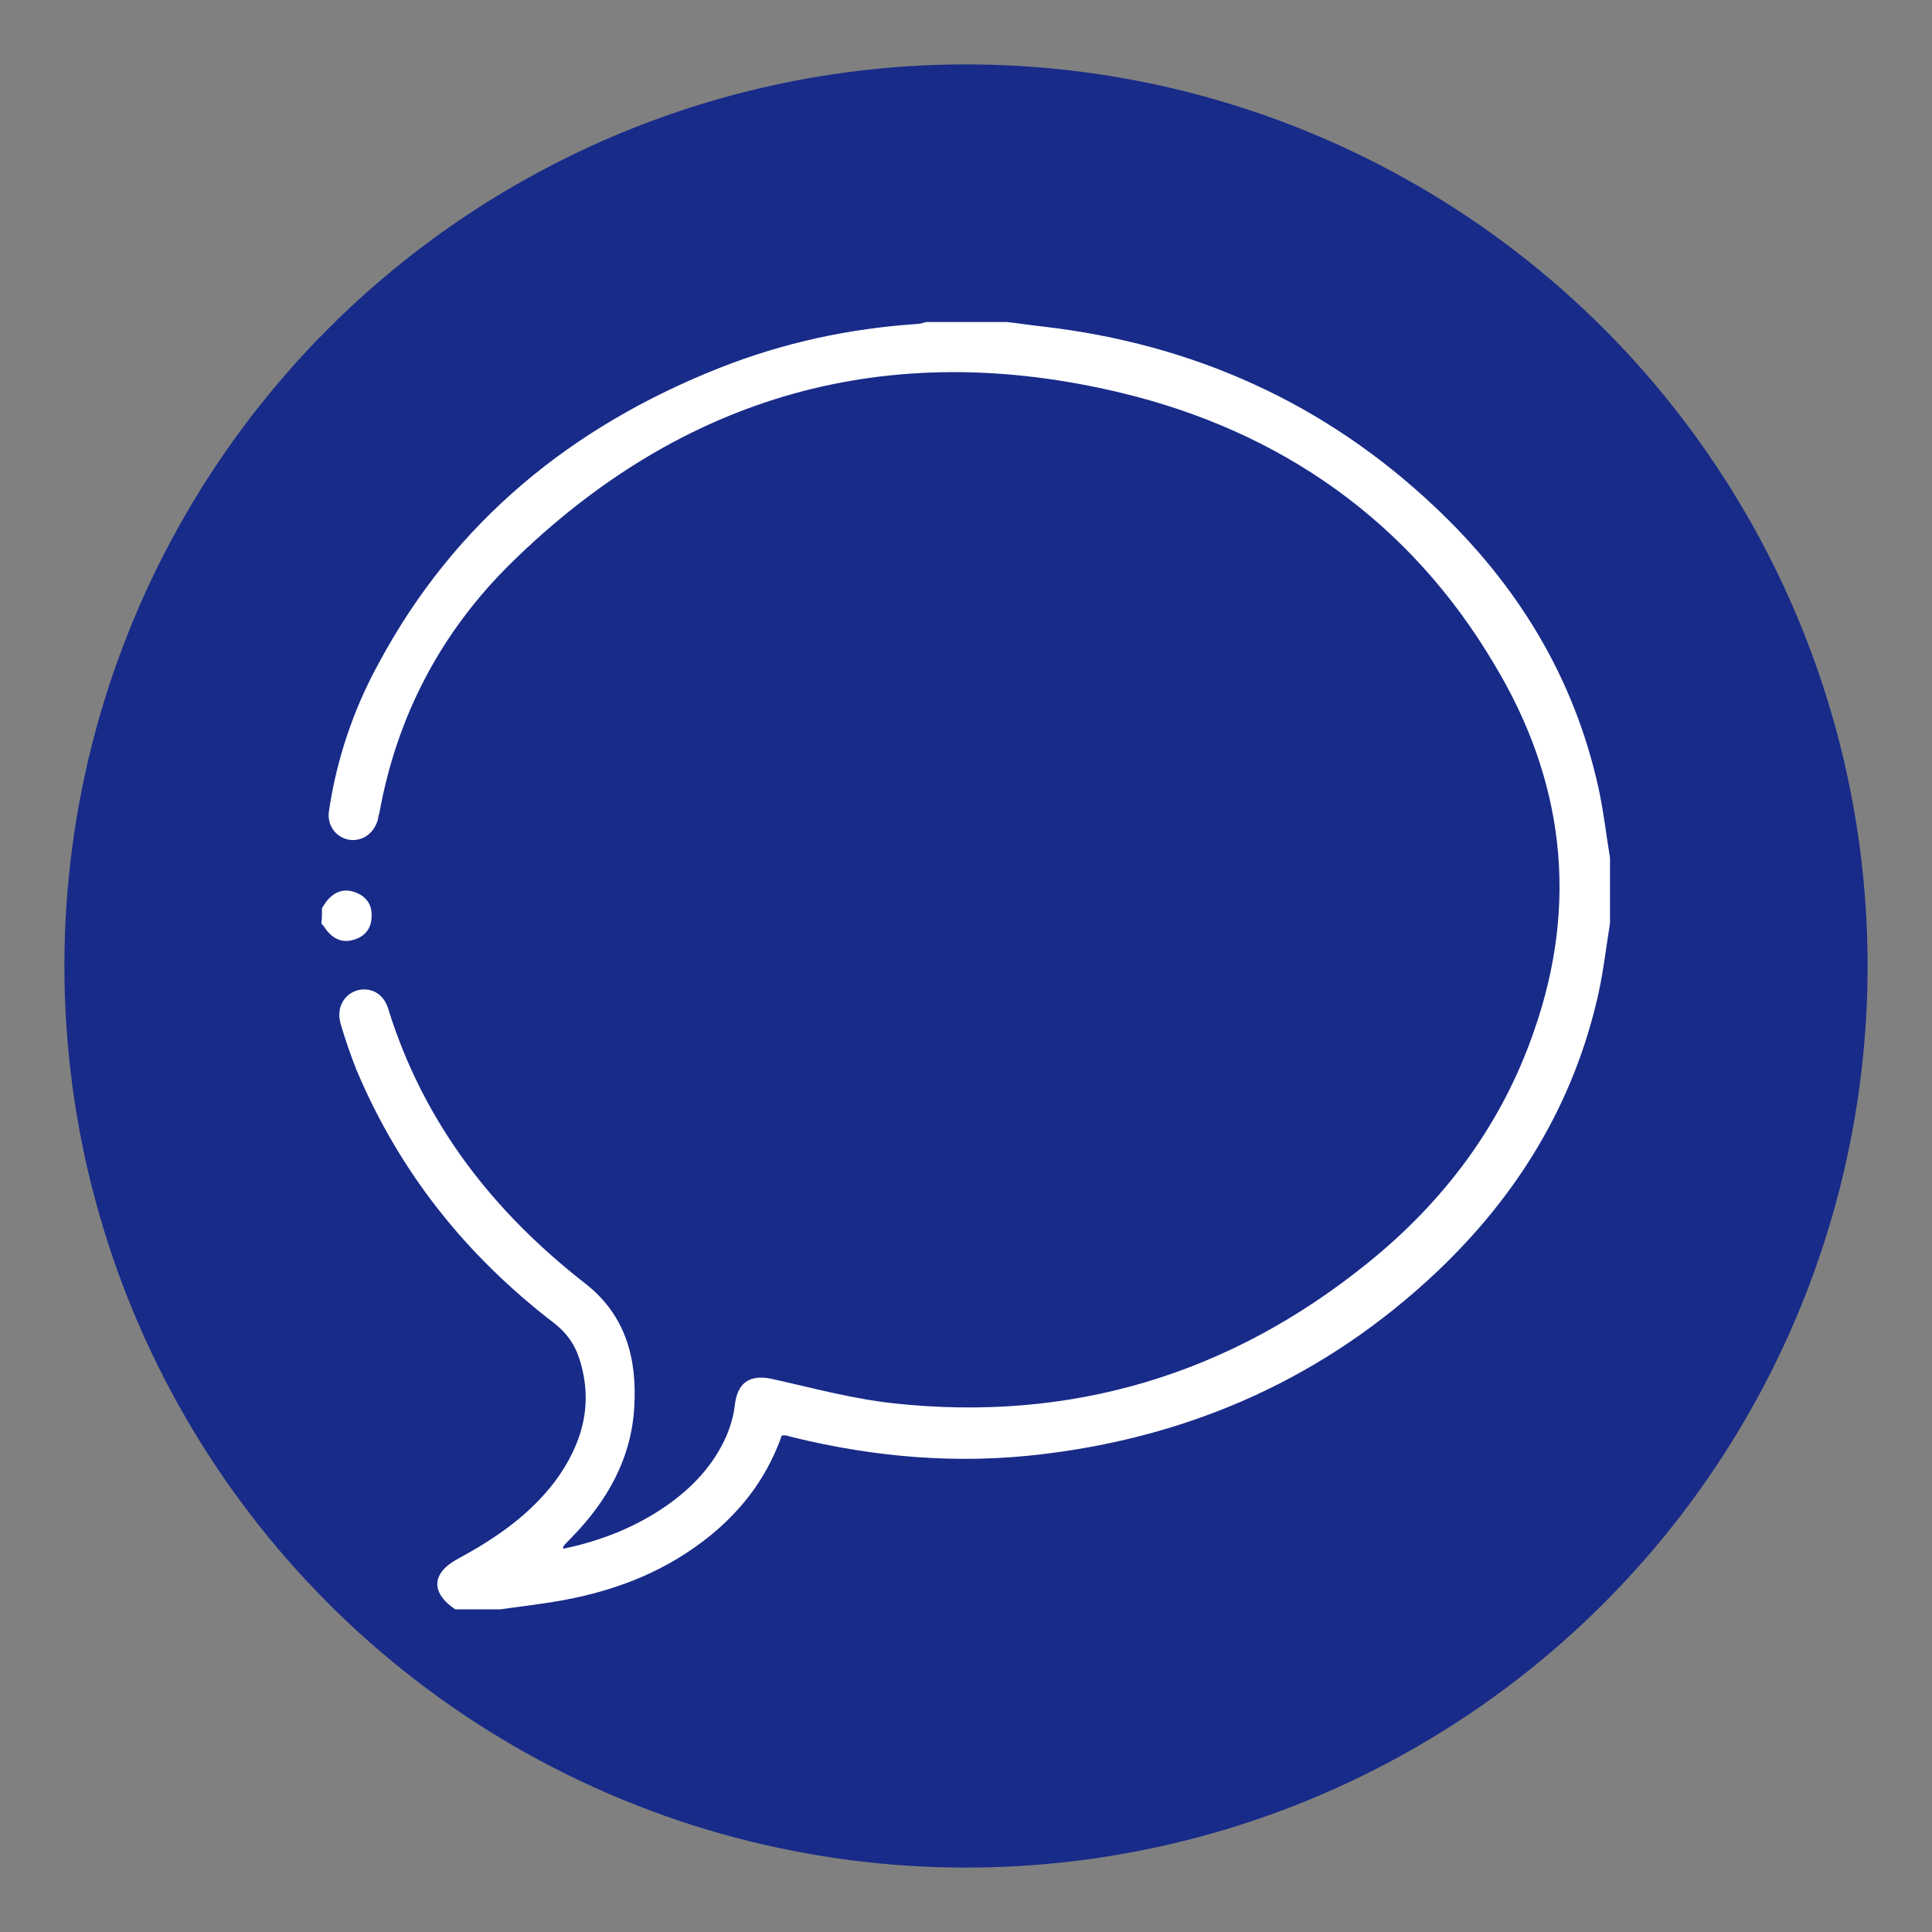
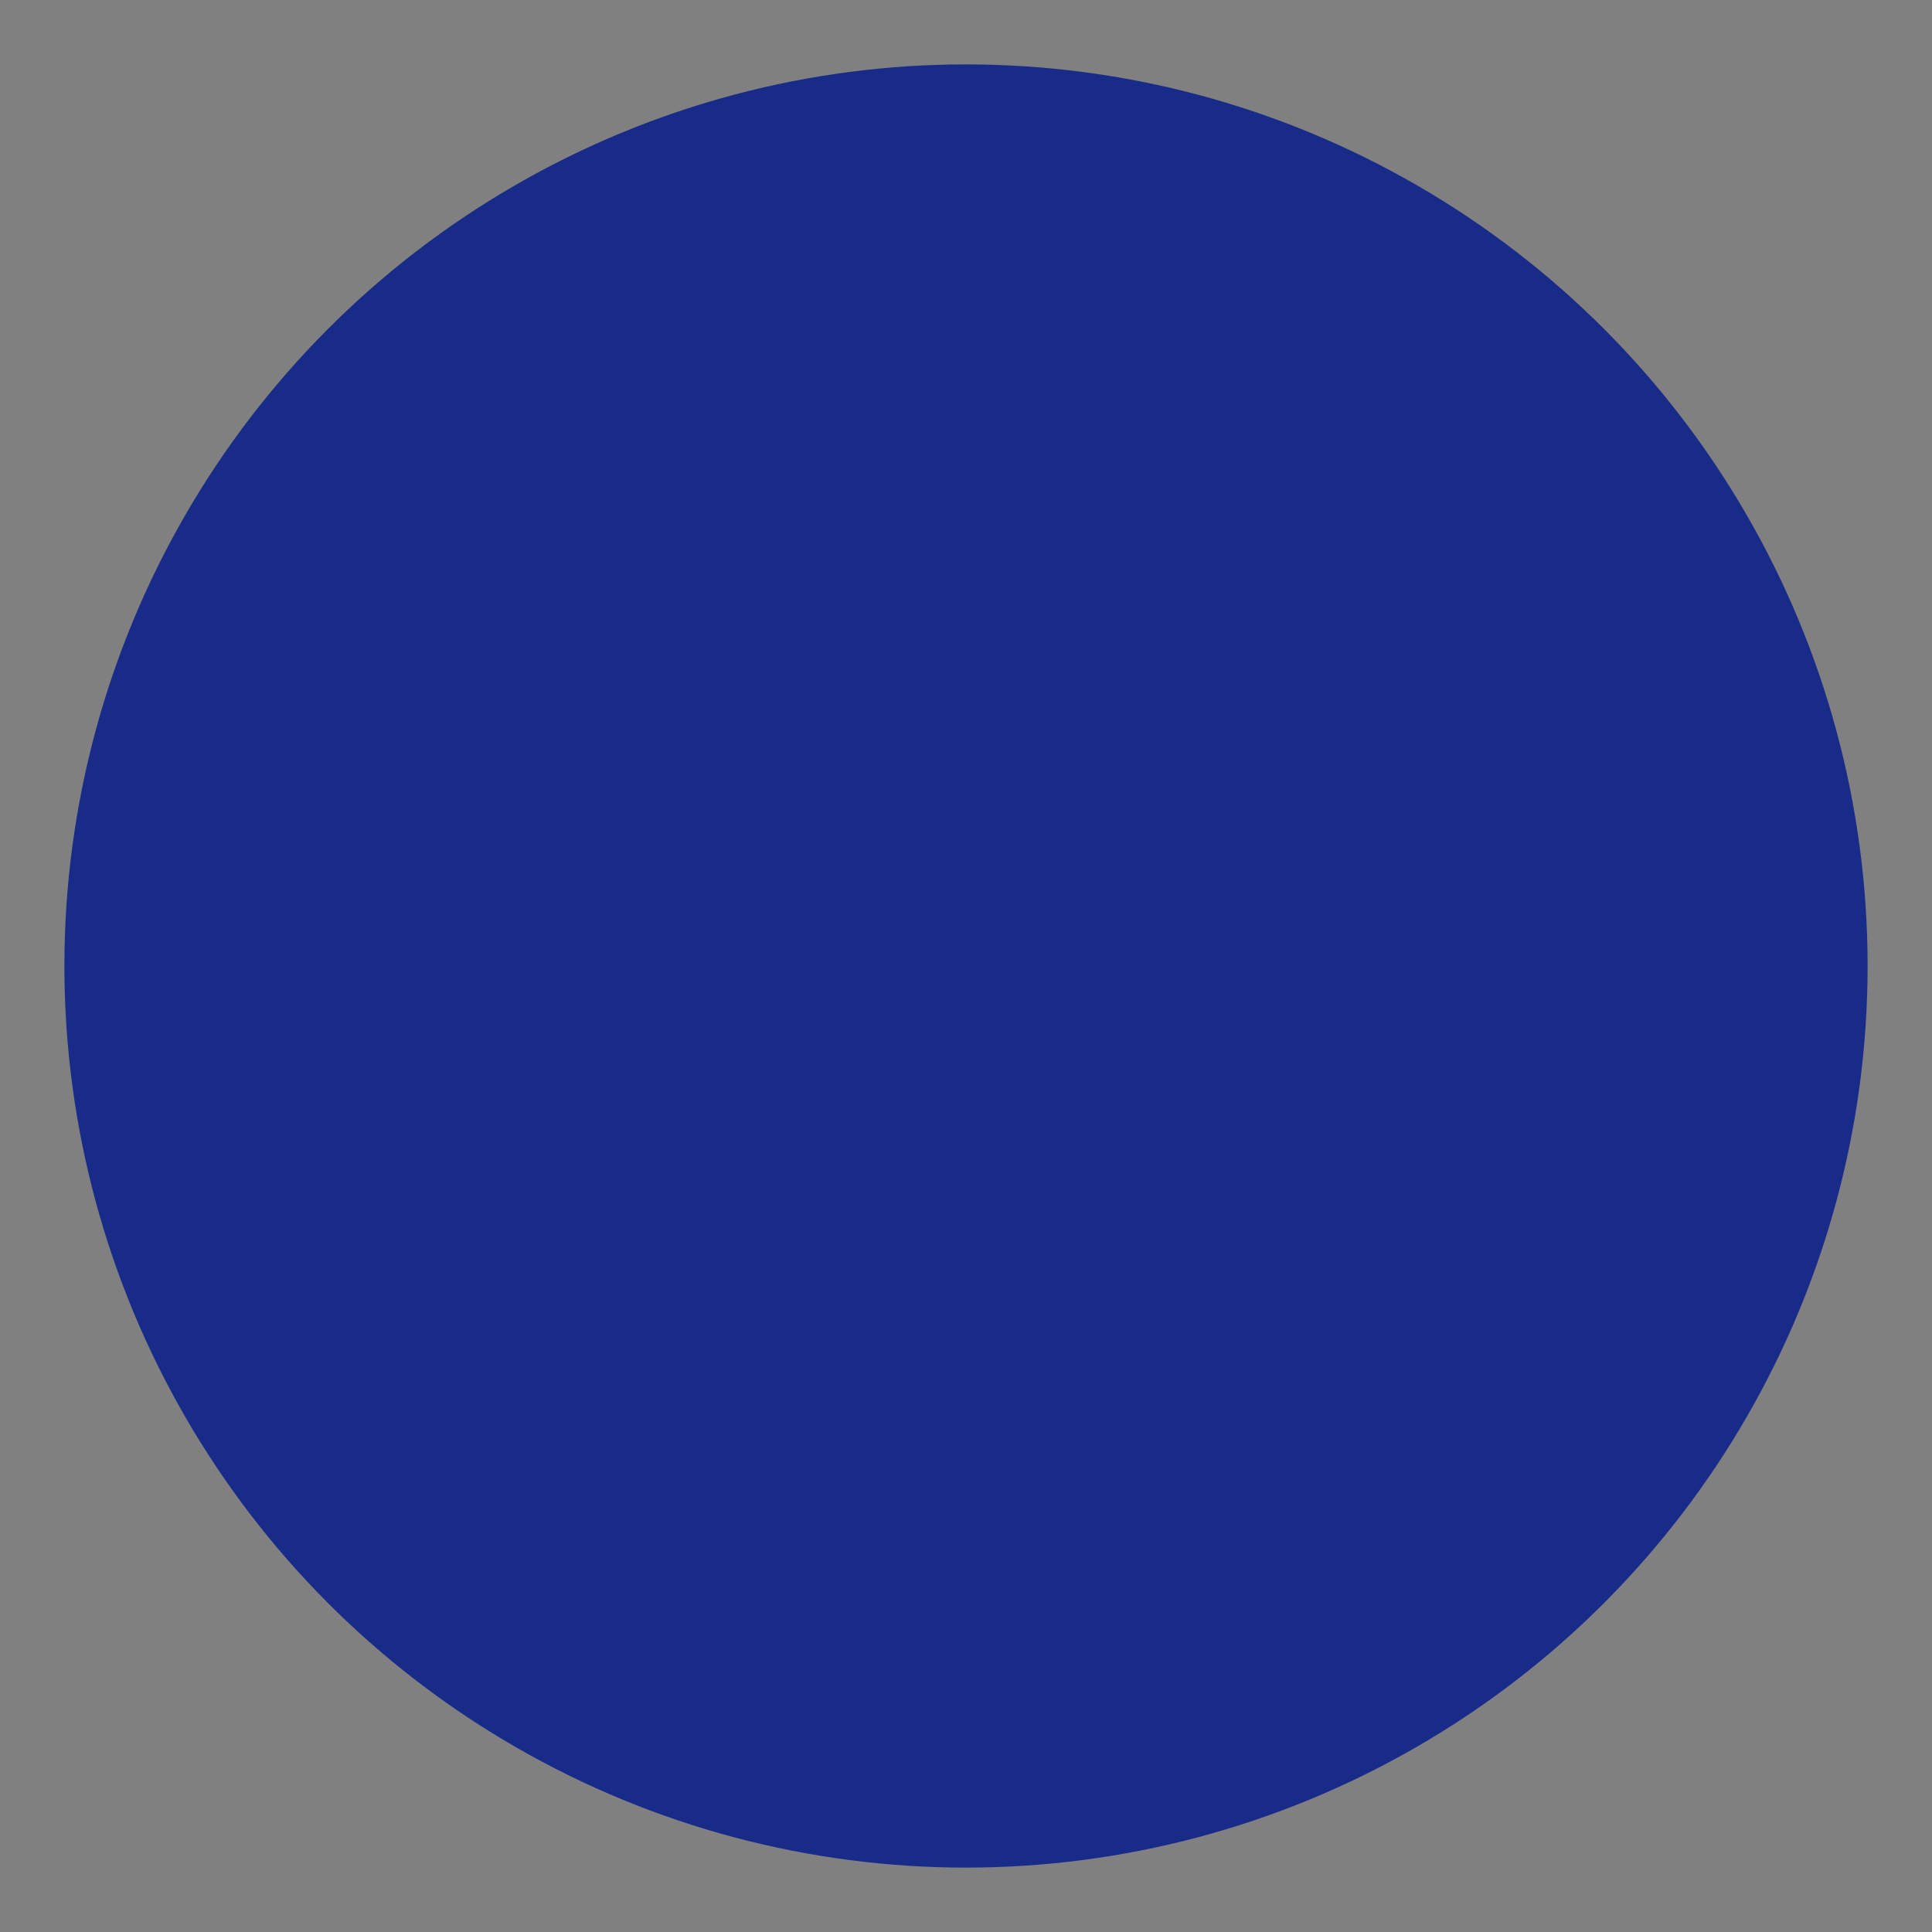
<svg xmlns="http://www.w3.org/2000/svg" id="Lag_1" x="0px" y="0px" viewBox="0 0 300 300" style="enable-background:new 0 0 300 300;" xml:space="preserve">
  <rect x="0" y="0" width="300" height="300" fill="#808080" stroke="none" />
  <style type="text/css">	.st0{fill:#182B89;}	.st1{fill:#FFFFFF;}</style>
  <circle class="st0" cx="150" cy="150" r="140" />
  <g>
-     <path class="st1" d="M250,143.4c-0.6,3.6-1,7.3-1.8,10.9c-3.8,17.1-12.6,31.4-25.2,43.3c-17.2,16.2-37.7,25.4-61.1,28.2  c-13.1,1.6-26,0.5-38.7-2.6c-0.4-0.1-0.8-0.2-1.1-0.3c-0.2,0-0.4,0-0.7,0c-3,8.5-8.8,14.7-16.5,19.3c-6.6,3.9-13.8,5.9-21.4,6.9  c-1.9,0.3-3.8,0.5-5.8,0.8c-2.3,0-4.7,0-7,0c-3.9-2.6-3.7-5.7,0.5-7.9c5.7-3.1,11-6.7,15-12c4.2-5.7,6-11.9,3.8-18.9  c-0.7-2.3-2-4.1-3.9-5.6C72.4,195,62,182,55.3,166c-0.9-2.3-1.7-4.6-2.4-7c-0.7-2.4,0.4-4.5,2.5-5.2c2.2-0.6,4.2,0.5,4.9,2.9  c5.5,17.7,16.3,31.5,30.7,42.7c6.2,4.9,7.9,11.6,7.5,18.9c-0.4,8.1-4.2,14.8-9.8,20.5c-0.4,0.4-0.8,0.8-1.2,1.3c0,0,0,0.1-0.1,0.4  c5.8-1.2,11.2-3.3,16.1-6.7c4-2.8,7.2-6.2,9.2-10.6c0.7-1.6,1.2-3.3,1.4-5c0.4-3.5,2.3-4.8,5.7-4.1c6.3,1.4,12.5,3.1,18.9,3.8  c27.5,3,52.2-4.4,73.7-21.8c11.9-9.6,20.8-21.5,25.8-36c7-20,4.6-39.1-6.2-57C218.9,81,199,67,174.1,61  c-36.2-8.7-68.1,0.3-94.7,26.4c-10.9,10.7-17.8,23.8-20.5,38.9c-0.1,0.3-0.2,0.6-0.2,0.9c-0.6,2.2-2.4,3.5-4.5,3.2  c-2.1-0.4-3.5-2.3-3.1-4.6c1.2-8,3.8-15.7,7.7-22.8c11.8-22,30-36.8,53-45.9c9.9-3.9,20.1-6.1,30.7-6.8c0.4,0,0.9-0.2,1.3-0.3  c4.2,0,8.3,0,12.5,0c1.9,0.2,3.7,0.5,5.6,0.7c23.4,2.7,43.9,11.9,61,28.1c12.7,12,21.5,26.3,25.3,43.5c0.8,3.6,1.2,7.3,1.8,10.9  C250,136.6,250,140,250,143.4z" />
-     <path class="st1" d="M50,141c0.2-0.3,0.4-0.6,0.6-0.9c1.1-1.5,2.6-2.2,4.4-1.6c1.8,0.6,2.8,1.9,2.7,3.8c0,1.8-1,3.1-2.7,3.6  c-1.8,0.6-3.3-0.1-4.4-1.6c-0.2-0.3-0.4-0.6-0.7-0.9C50,142.6,50,141.8,50,141z" />
-   </g>
+     </g>
</svg>